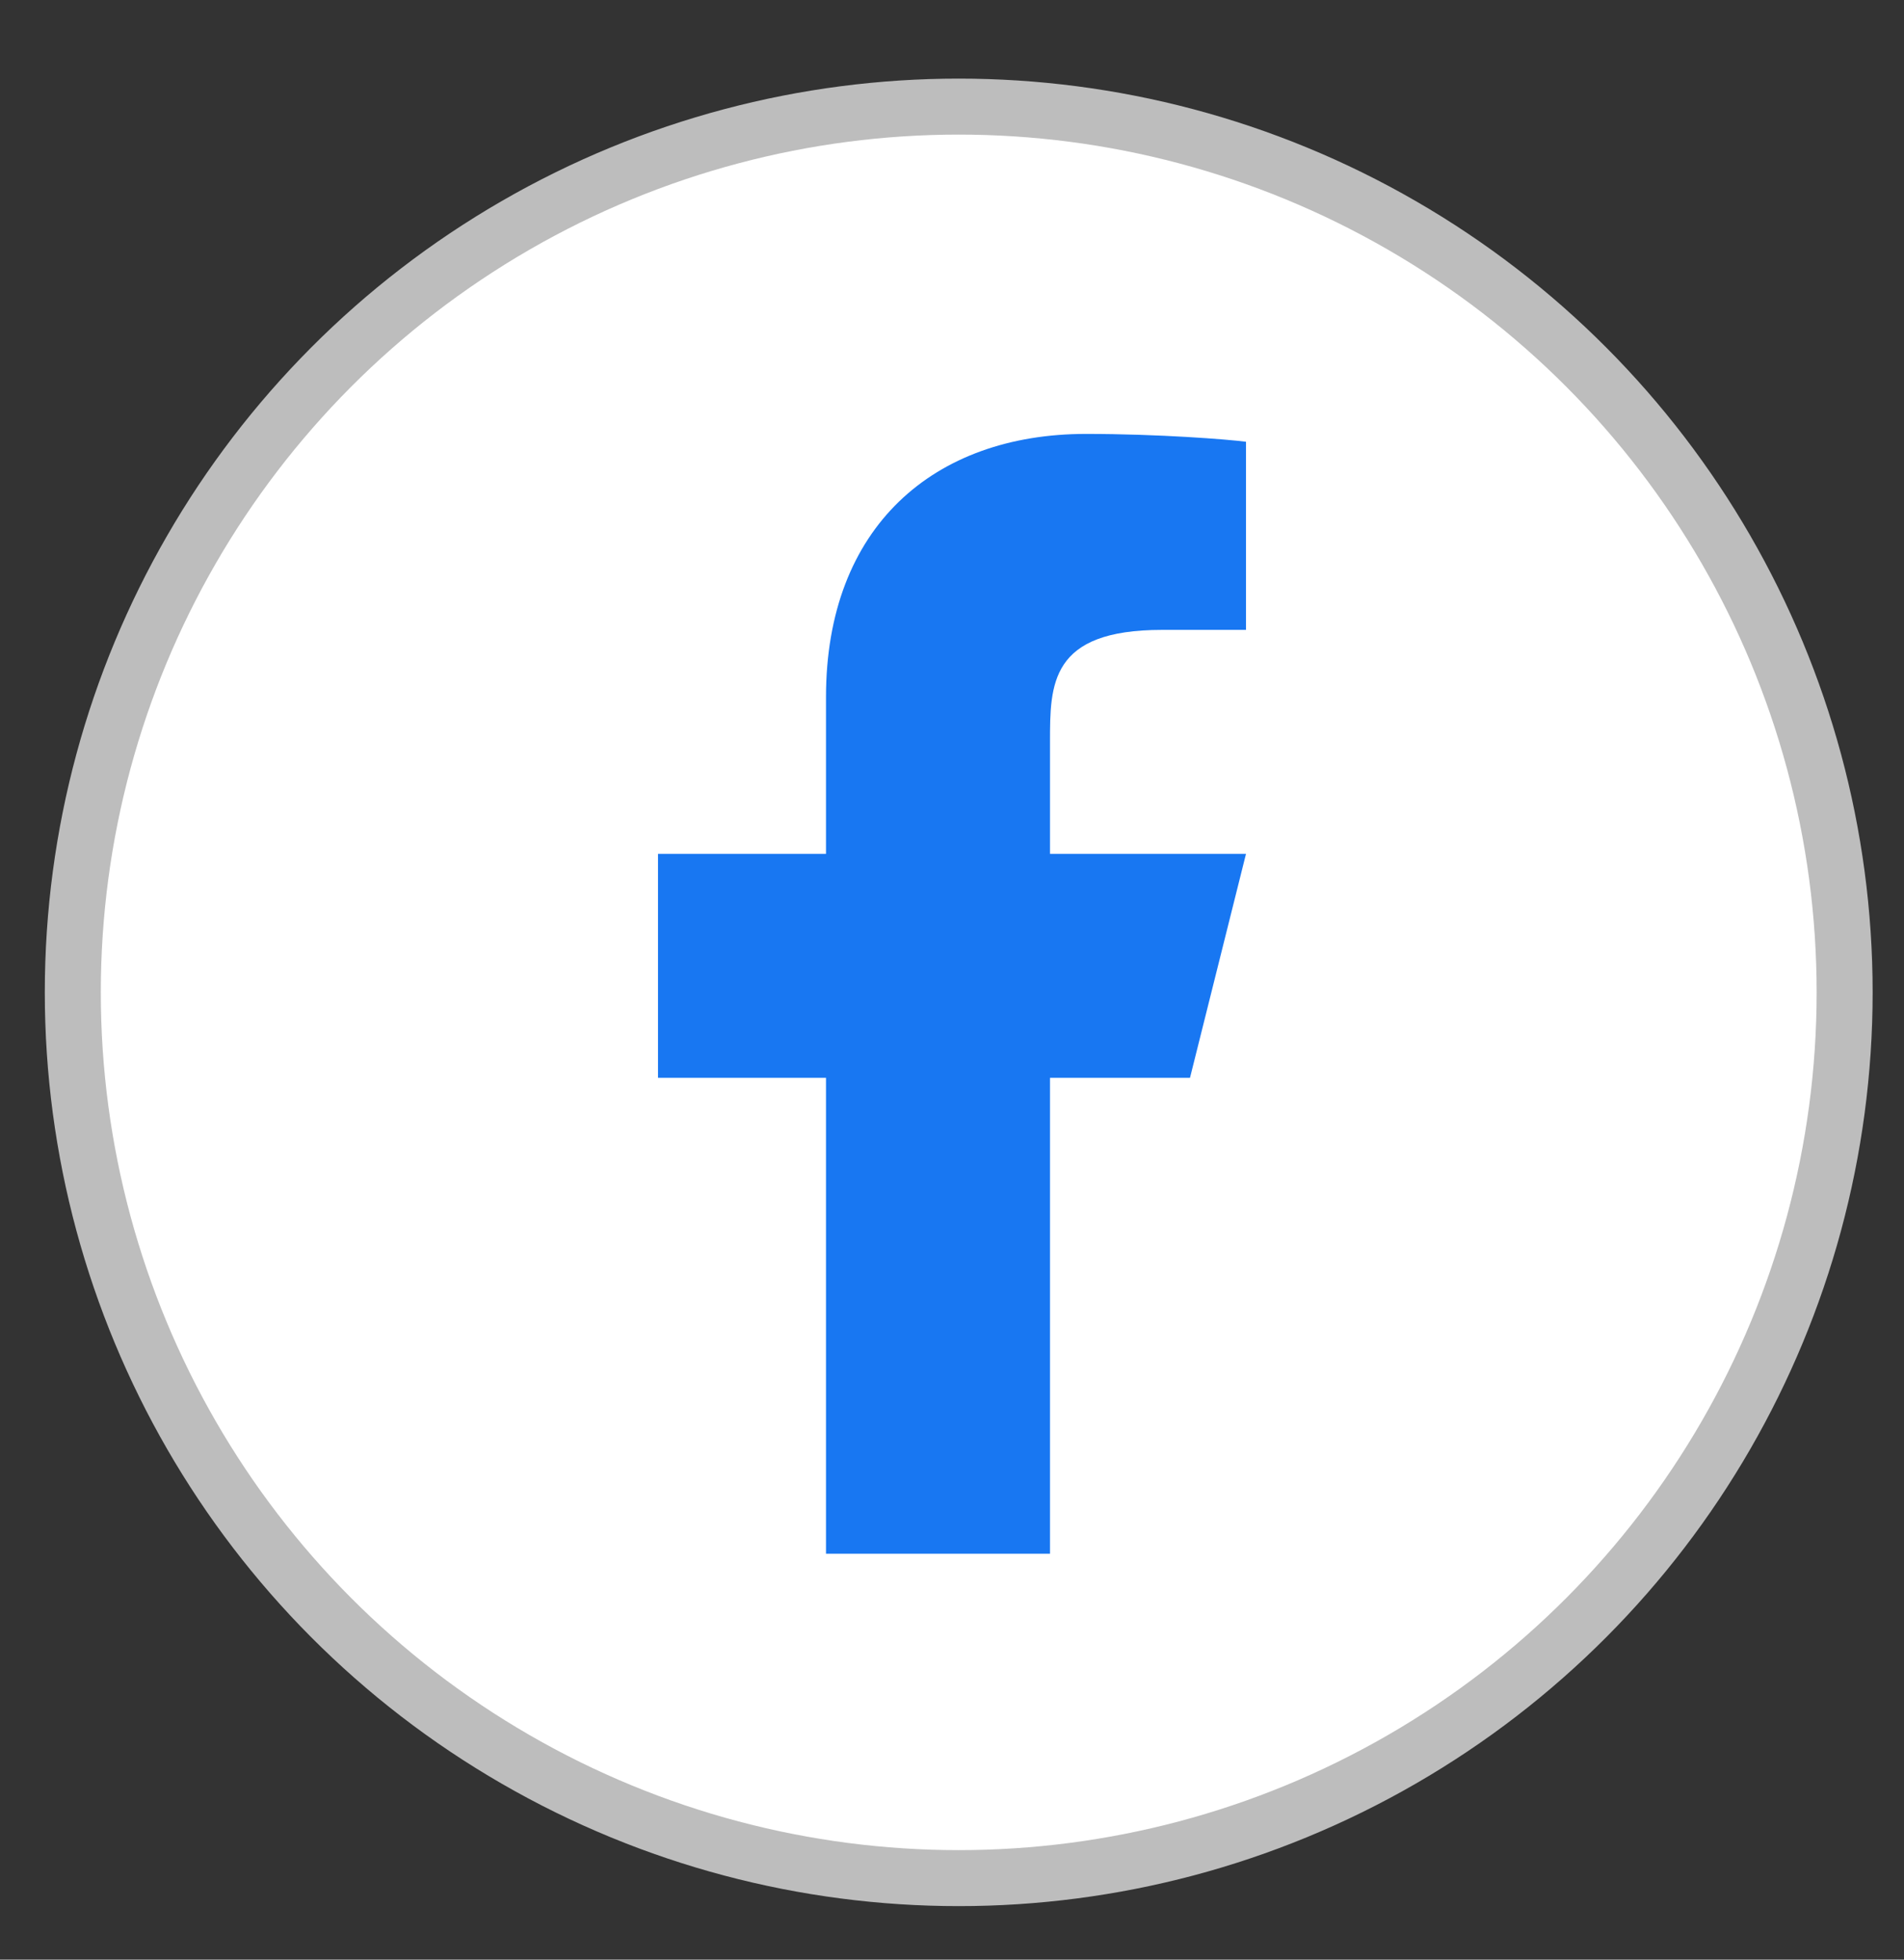
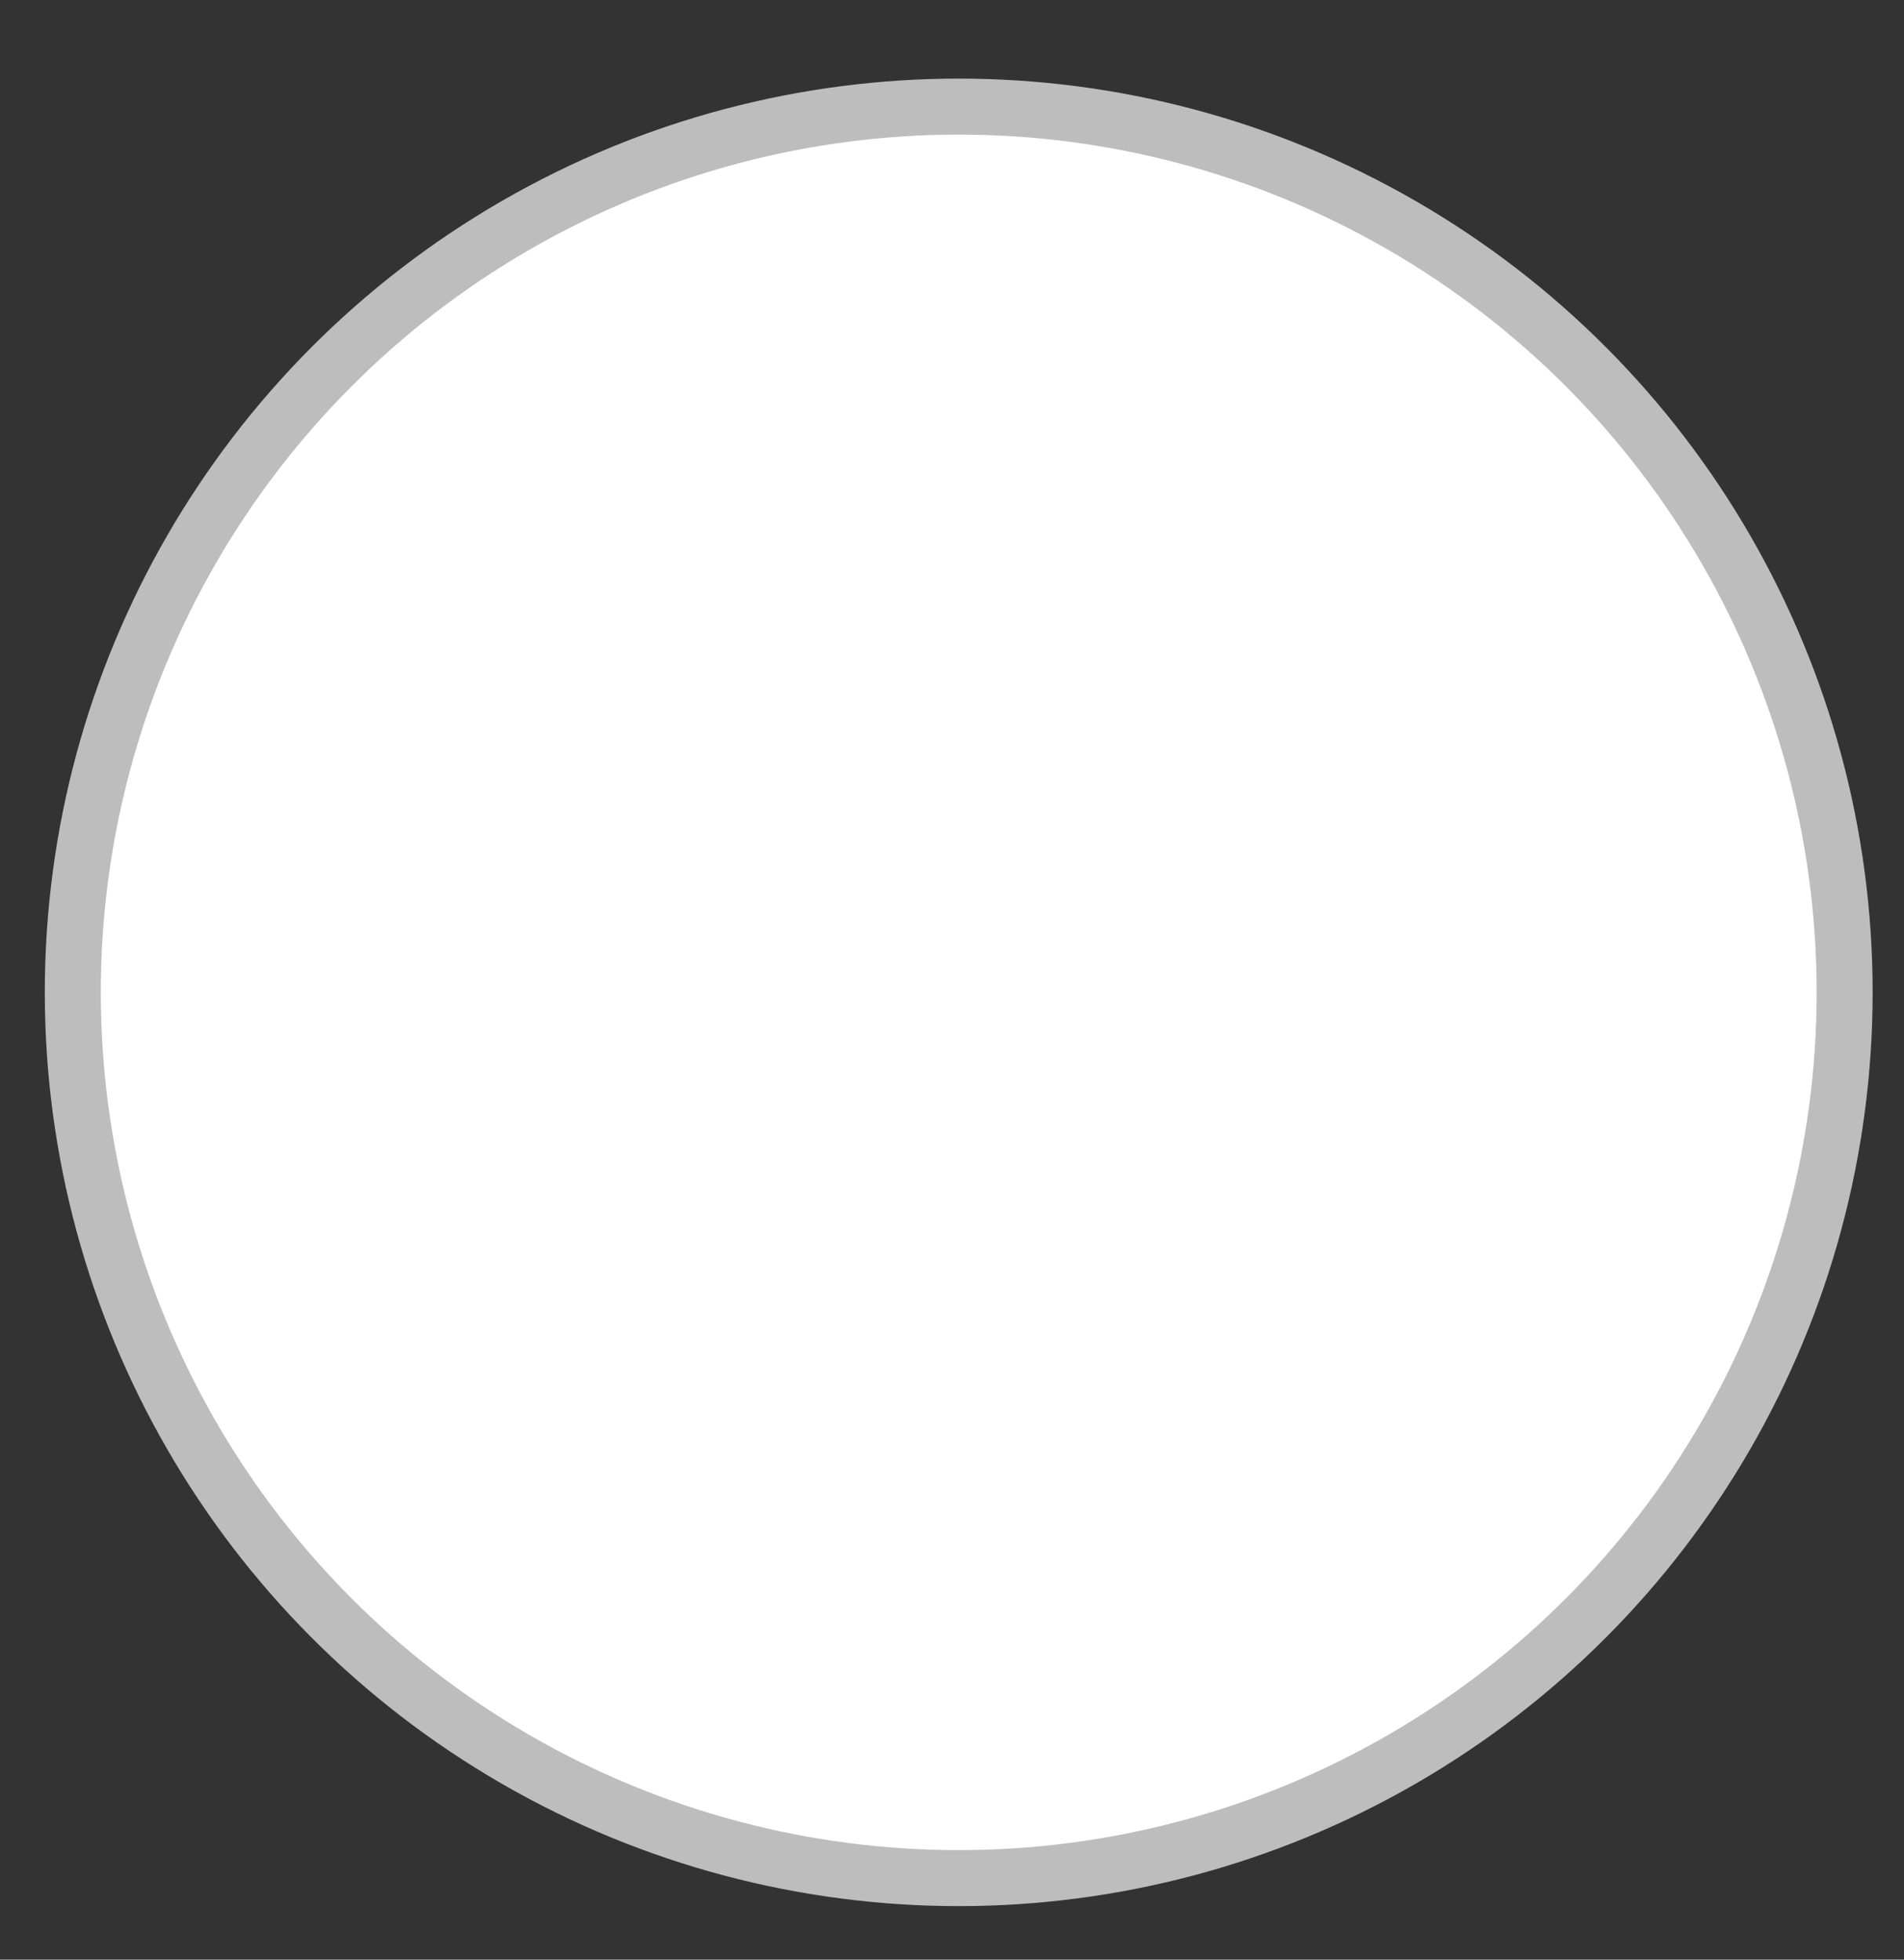
<svg xmlns="http://www.w3.org/2000/svg" width="34" height="35" viewBox="0 0 34 35" fill="none">
  <rect x="0" y="0" width="34" height="35" fill="#333333" stroke="none" />
  <g clip-path="url(#clip0_1887_45925)">
    <circle cx="17.12" cy="17.724" r="15.82" fill="white" stroke="#BDBDBD" />
-     <path d="M18.75 19.25H21.25L22.25 15.25H18.75V13.25C18.75 12.22 18.75 11.25 20.75 11.25H22.25V7.89C21.924 7.847 20.693 7.75 19.393 7.75C16.678 7.75 14.75 9.407 14.75 12.45V15.25H11.75V19.25H14.75V27.75H18.75V19.25Z" fill="#1877F2" />
  </g>
  <defs>
    <clipPath id="clip0_1887_45925">
      <rect width="34" height="34" fill="white" transform="translate(0 0.75)" />
    </clipPath>
  </defs>
</svg>